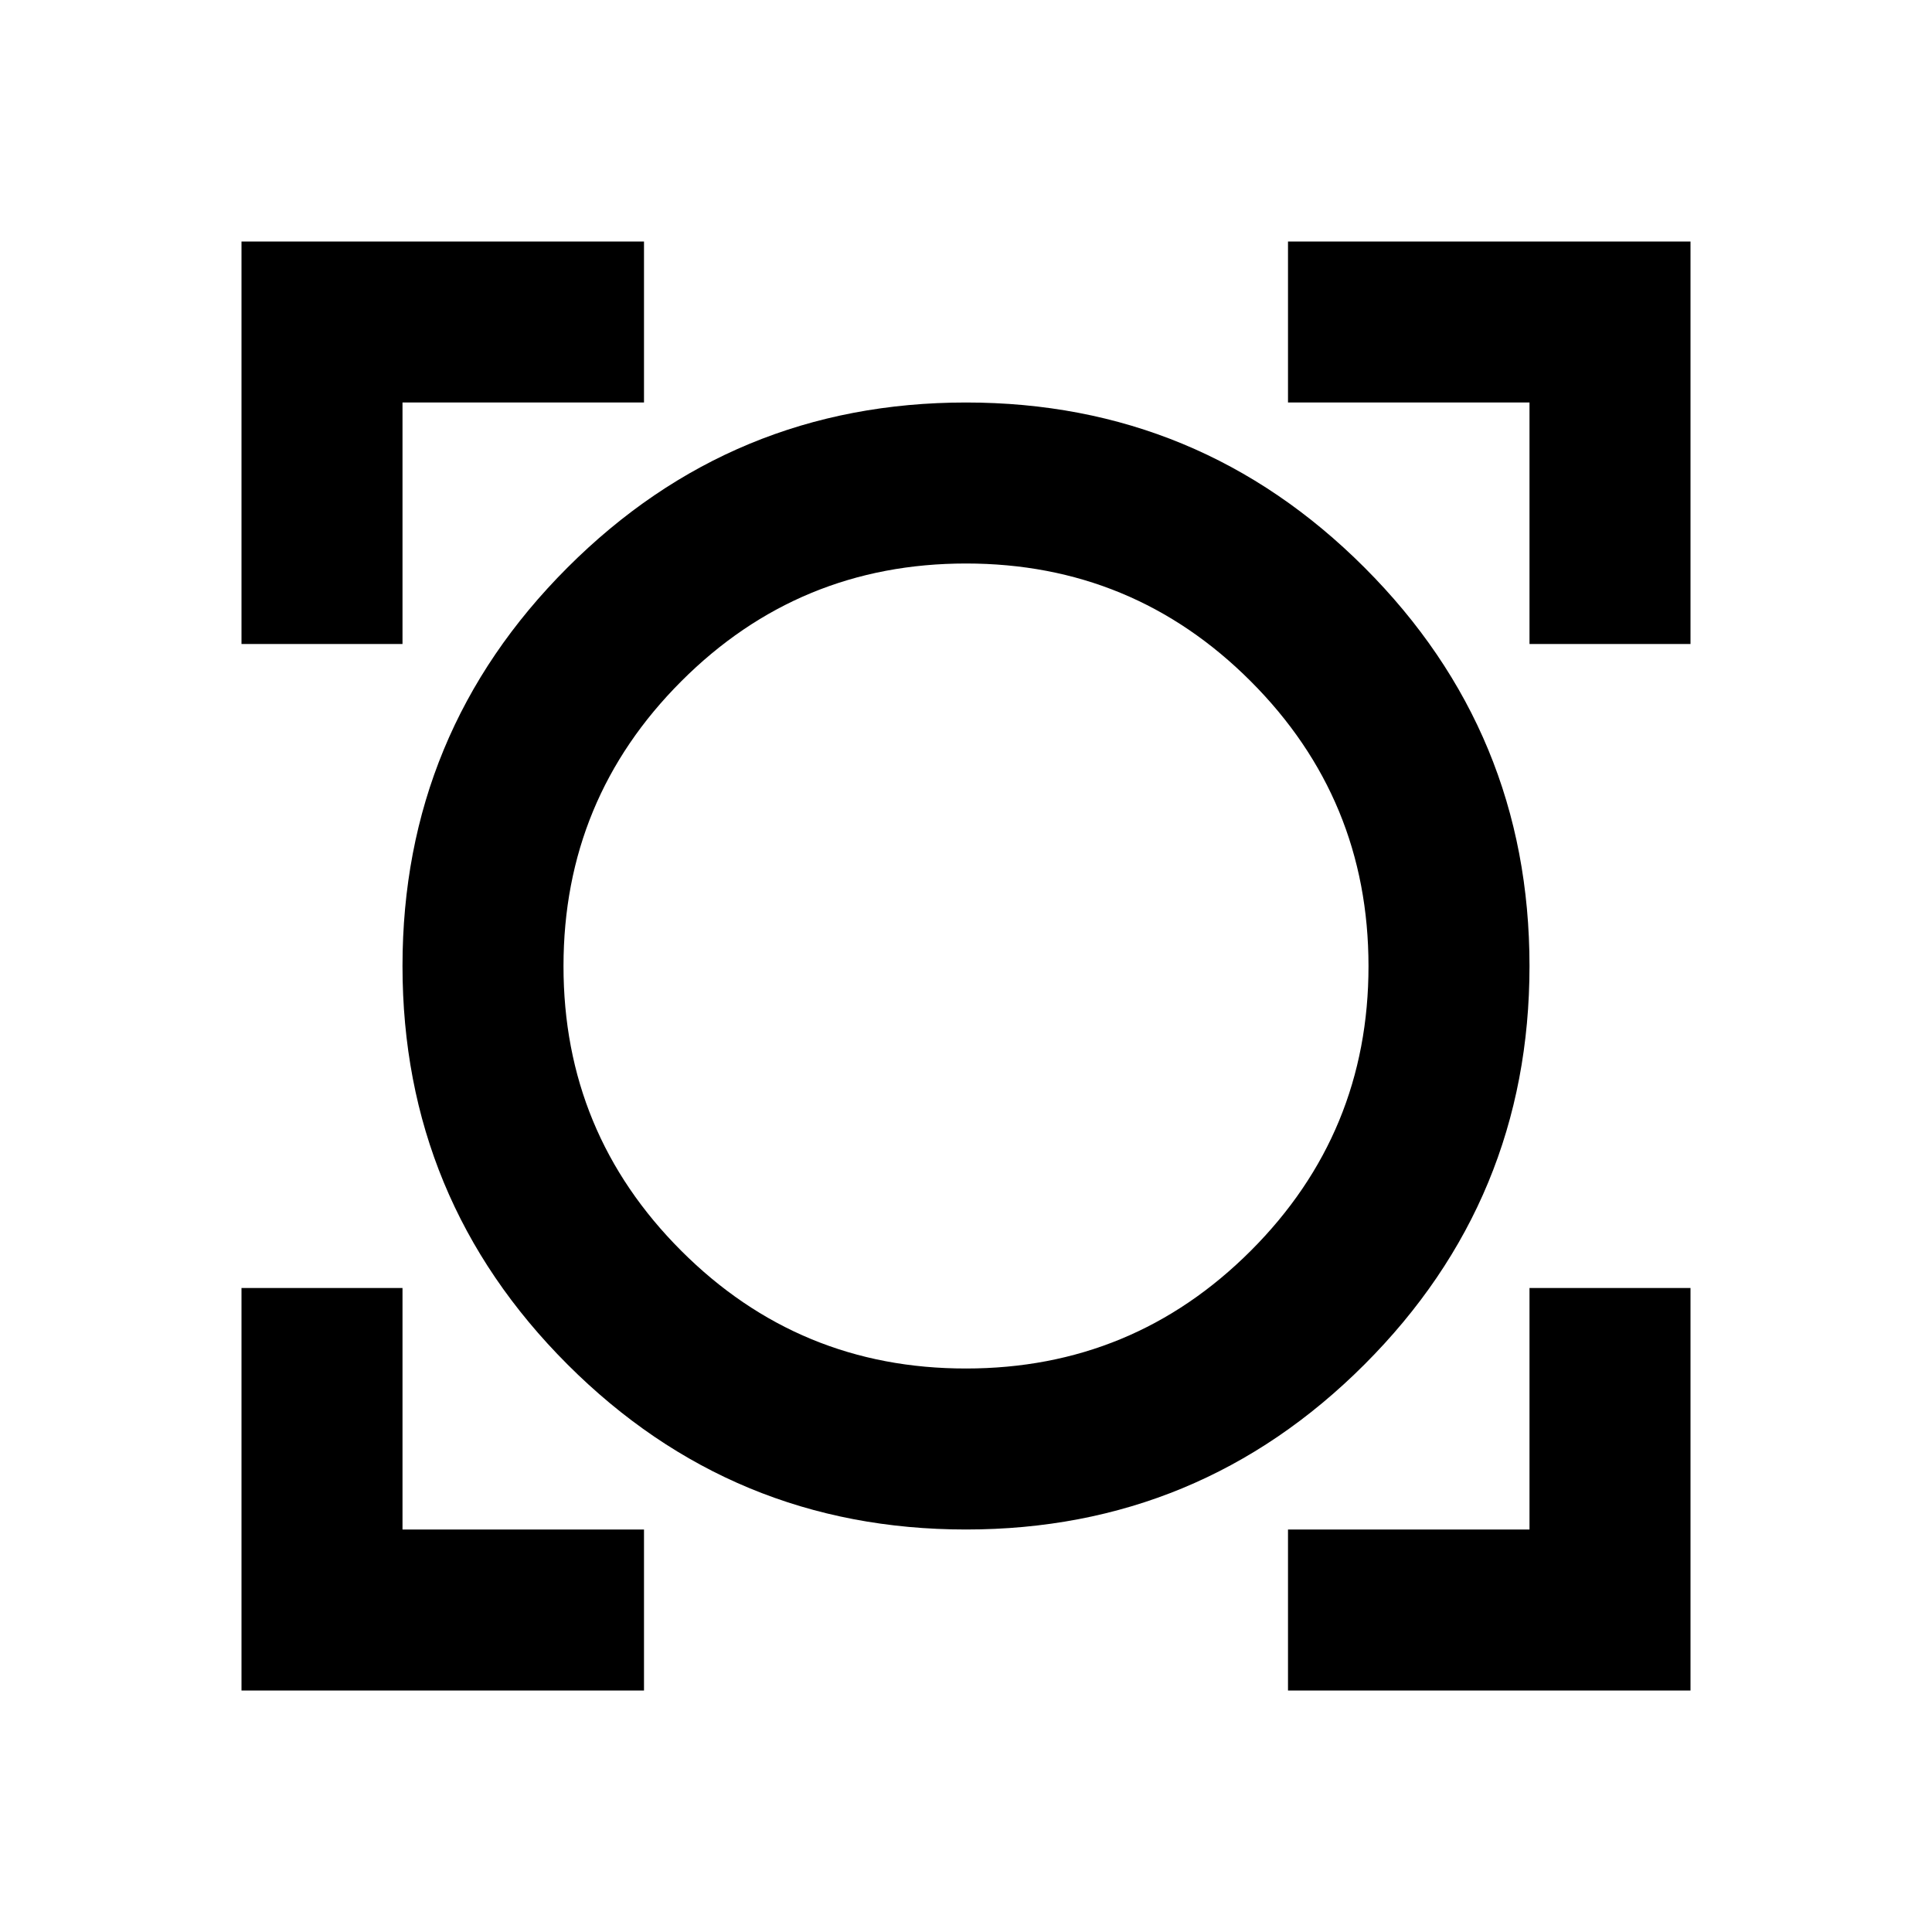
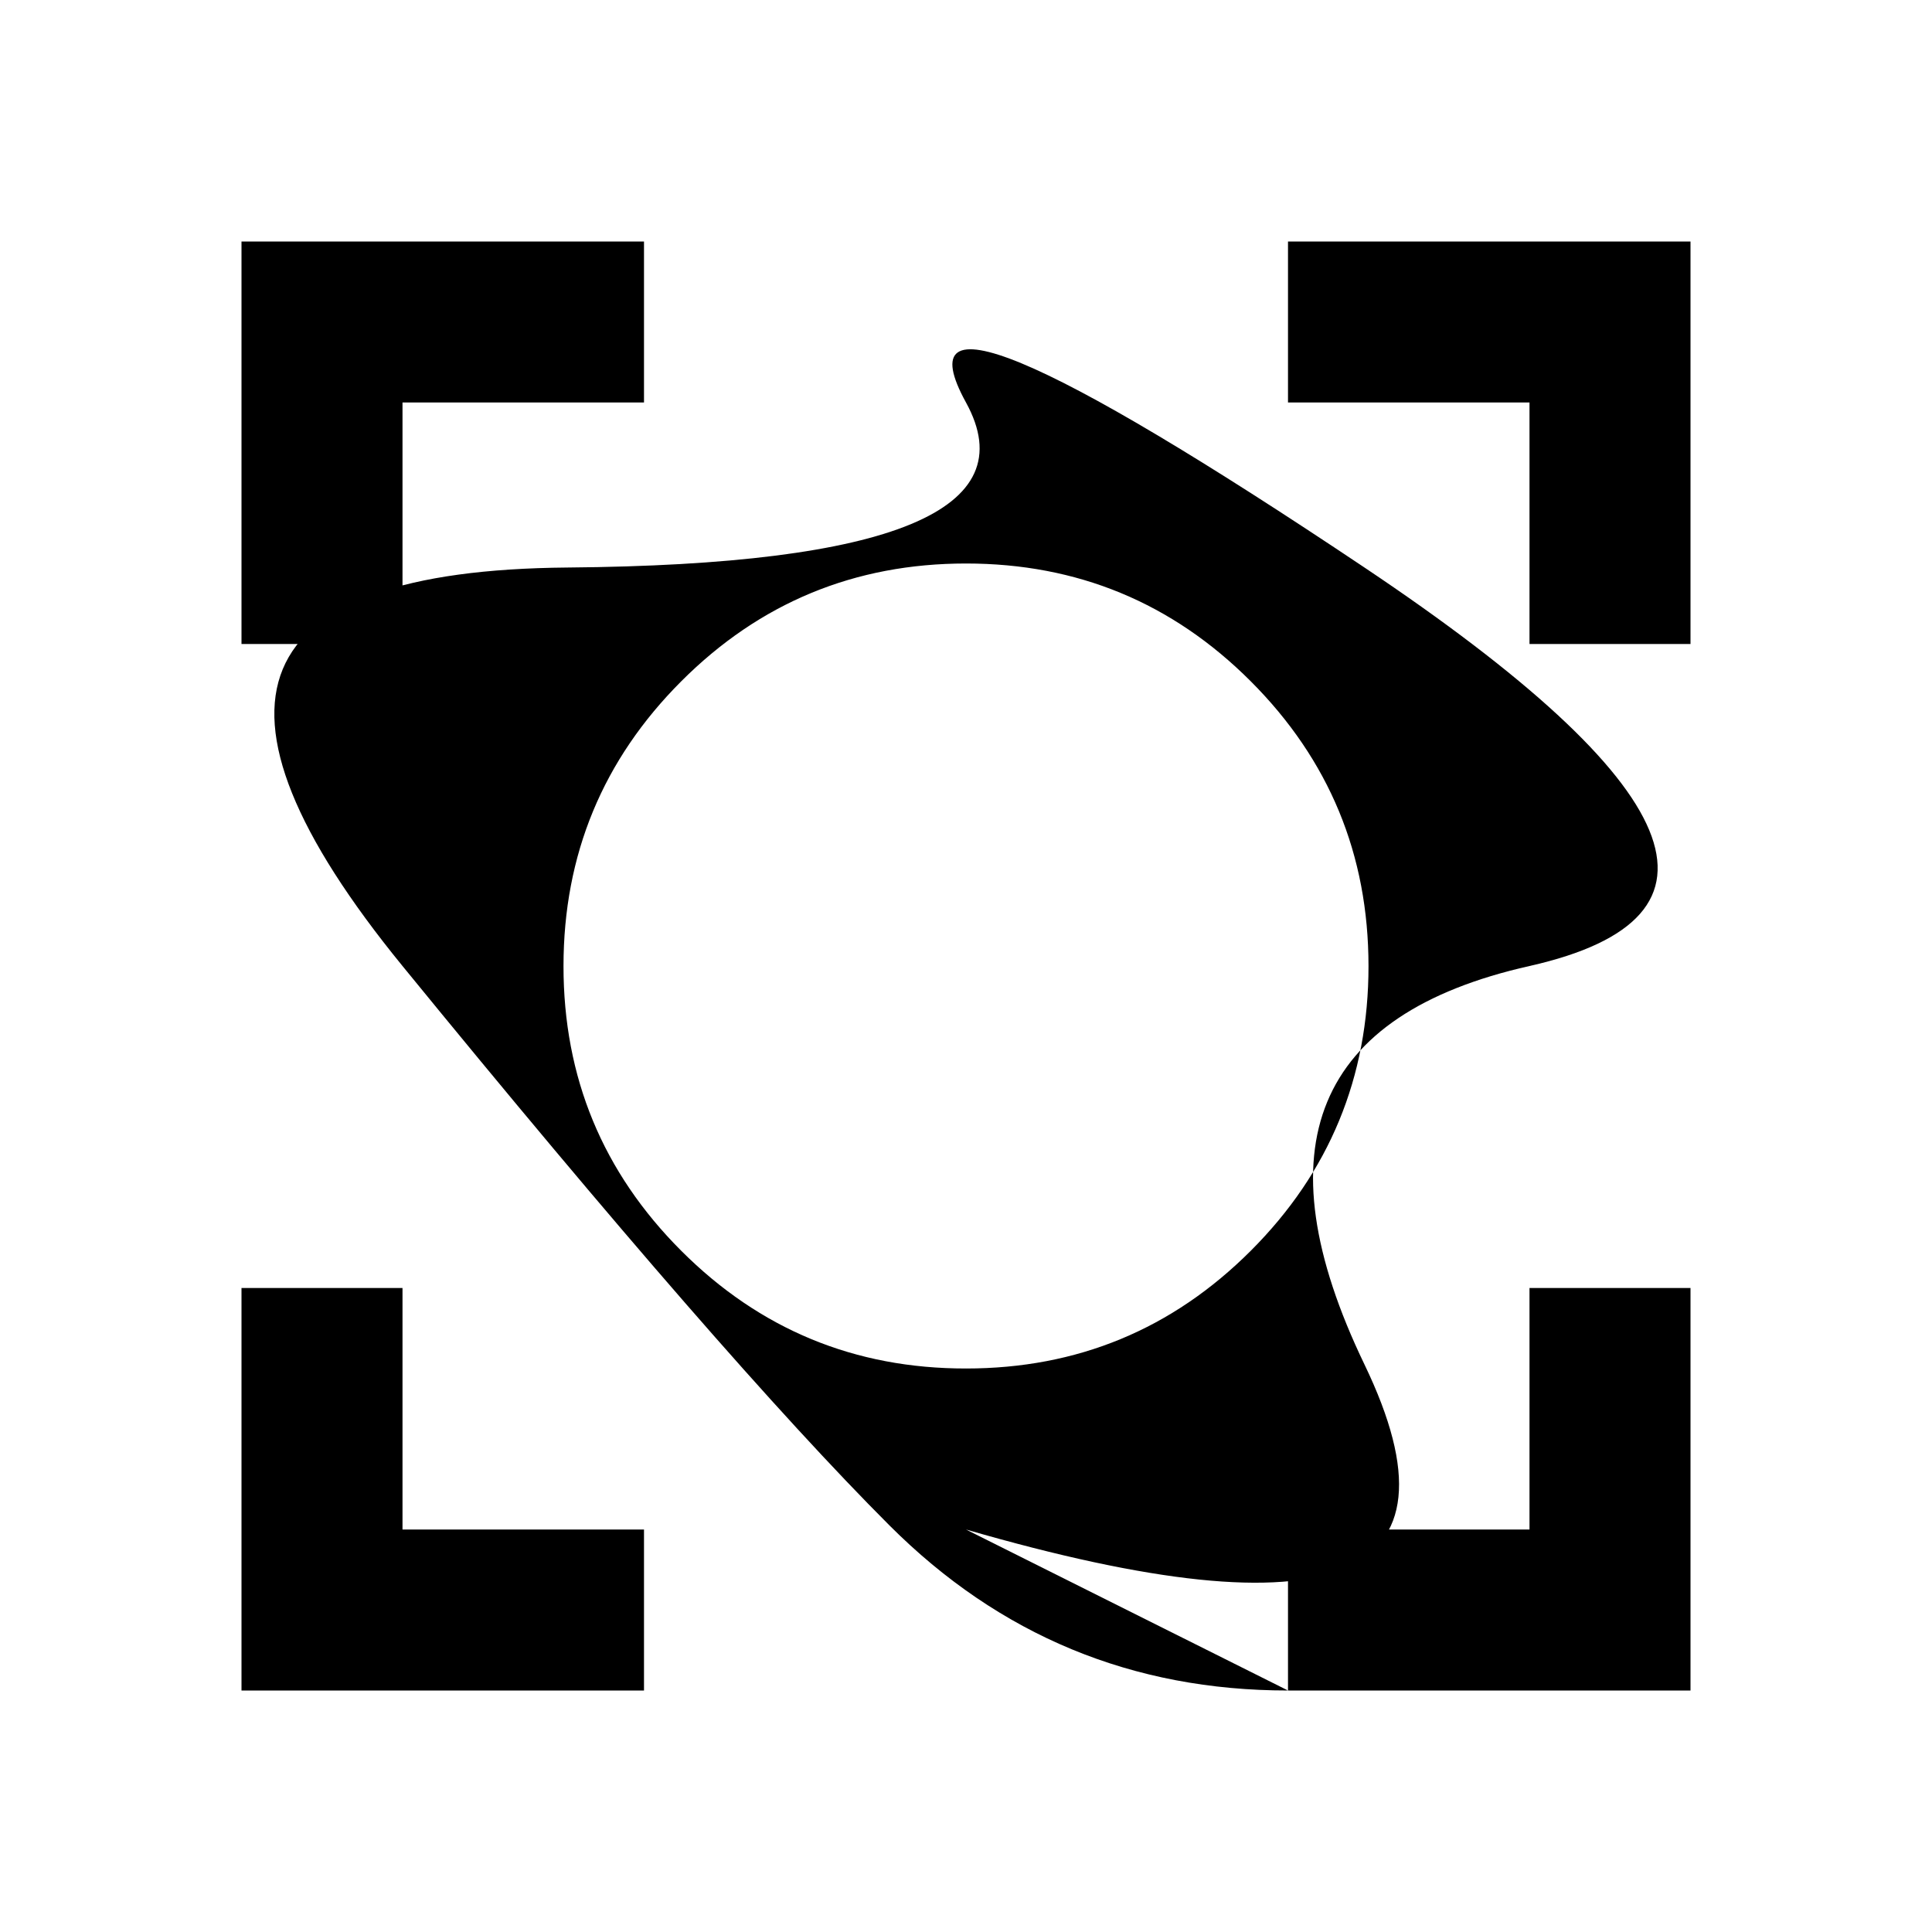
<svg xmlns="http://www.w3.org/2000/svg" width="800" height="800" viewBox="0 0 24 24">
-   <path fill="currentColor" d="M3 21v-5h2v3h3v2zm13 0v-2h3v-3h2v5zm-4-2q-2.9 0-4.95-2.05T5 12t2.05-4.95T12 5t4.95 2.05T19 12t-2.05 4.95T12 19m0-2q2.075 0 3.538-1.463T17 12t-1.463-3.537T12 7T8.463 8.463T7 12t1.463 3.538T12 17M3 8V3h5v2H5v3zm16 0V5h-3V3h5v5zm-7 4" />
+   <path fill="currentColor" d="M3 21v-5h2v3h3v2zm13 0v-2h3v-3h2v5zq-2.9 0-4.95-2.05T5 12t2.05-4.95T12 5t4.95 2.05T19 12t-2.05 4.95T12 19m0-2q2.075 0 3.538-1.463T17 12t-1.463-3.537T12 7T8.463 8.463T7 12t1.463 3.538T12 17M3 8V3h5v2H5v3zm16 0V5h-3V3h5v5zm-7 4" />
</svg>